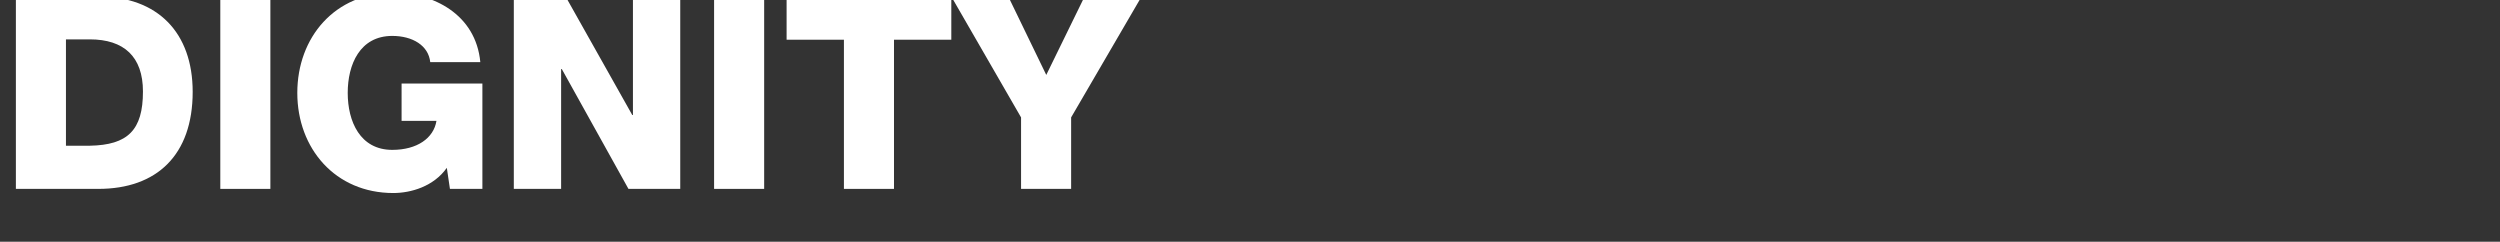
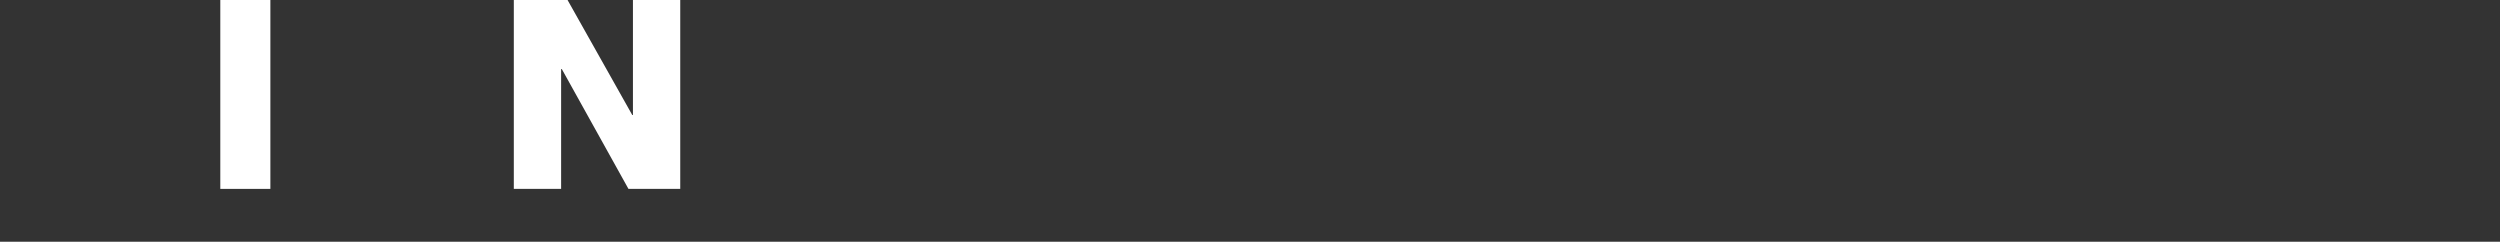
<svg xmlns="http://www.w3.org/2000/svg" version="1.1" id="レイヤー_1" x="0px" y="0px" viewBox="0 0 724 70" style="enable-background:new 0 0 724 70;" xml:space="preserve">
  <rect x="0" y="0" width="724" height="70" fill="#333333" stroke="none" />
  <style type="text/css">
	.st0{fill:#FFFFFF;}
</style>
  <g>
    <g>
-       <path class="st0" d="M4.6-1h23.9C45.6-1,55.8,9.4,55.8,26.6c0,18.3-10.4,28.1-27.3,28.1H4.6V-1z M19.1,42.2h6.9    c11-0.2,15.4-4.5,15.4-15.7c0-10.1-5.5-15.1-15.4-15.1h-6.9V42.2z" />
      <path class="st0" d="M63.8-1h14.5v55.7H63.8V-1z" />
-       <path class="st0" d="M139.7,54.7h-9.4l-0.9-6.1c-3.8,5.4-10.4,7.3-15.5,7.3c-16.8,0-27.8-12.9-27.8-29c0-16.1,10.9-29,27.8-29    c11.5,0,23.9,6.2,25.2,20.1h-14.5c-0.5-4.8-5.1-7.6-11-7.6c-9.4,0-12.9,8.3-12.9,16.5c0,8.3,3.6,16.5,12.9,16.5    c7.2,0,12-3.4,12.8-8.4h-10.1V24.2h23.4V54.7z" />
      <path class="st0" d="M148.9-1h14.9l19.3,34.3h0.2V-1h13.7v55.7H182L162.7,20h-0.2v34.7h-13.7V-1z" />
-       <path class="st0" d="M206.8-1h14.5v55.7h-14.5V-1z" />
-       <path class="st0" d="M275.5,11.5h-16.6v43.2h-14.5V11.5h-16.6V-1h47.7V11.5z" />
-       <path class="st0" d="M310.2,34v20.7h-14.5V34L275.5-1h16.5L303,21.7L314.1-1h16.5L310.2,34z" />
    </g>
  </g>
</svg>